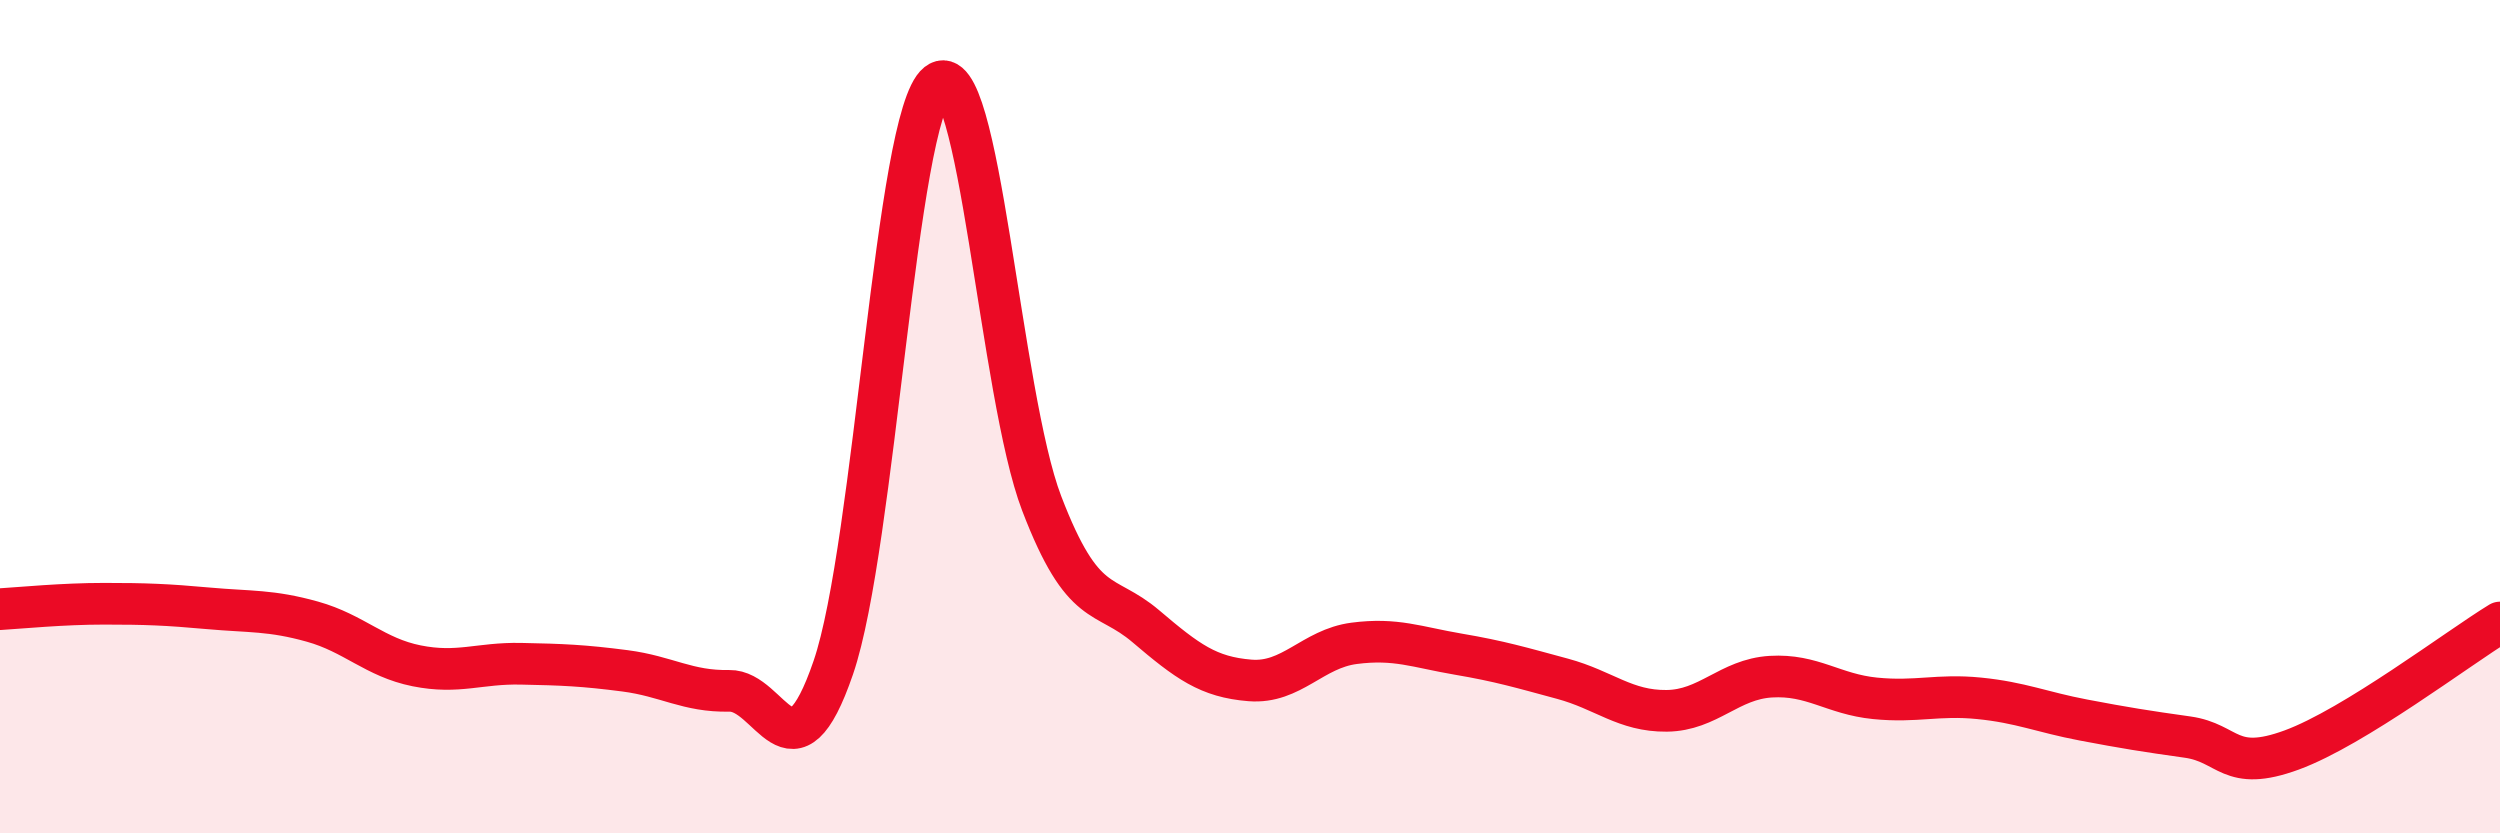
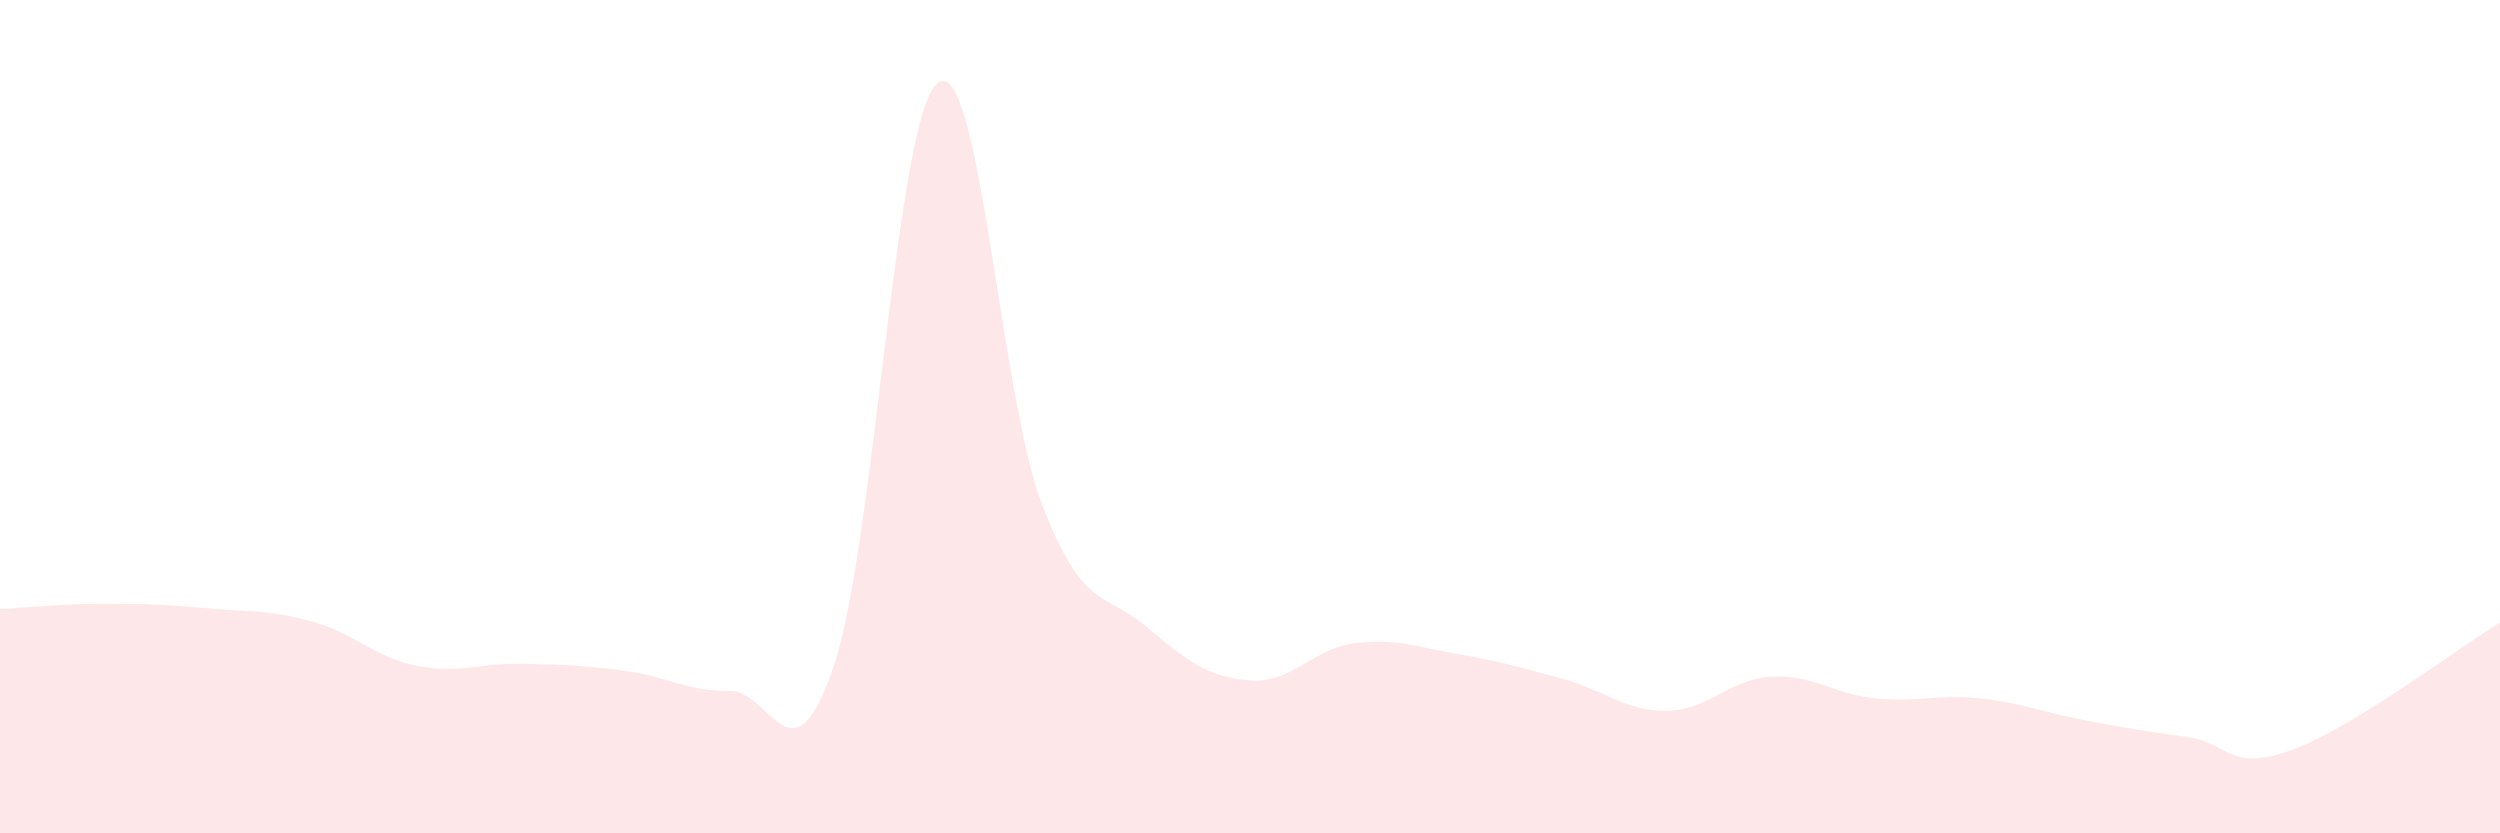
<svg xmlns="http://www.w3.org/2000/svg" width="60" height="20" viewBox="0 0 60 20">
  <path d="M 0,14.62 C 0.5,14.59 1.5,14.49 2.5,14.49 C 3.5,14.49 4,14.51 5,14.6 C 6,14.69 6.5,14.64 7.5,14.92 C 8.5,15.2 9,15.78 10,15.98 C 11,16.18 11.5,15.91 12.5,15.93 C 13.5,15.95 14,15.97 15,16.1 C 16,16.23 16.5,16.6 17.5,16.58 C 18.5,16.56 19,18.94 20,16.02 C 21,13.1 21.5,2.79 22.5,2 C 23.5,1.21 24,9.47 25,12.08 C 26,14.69 26.5,14.18 27.5,15.03 C 28.5,15.88 29,16.25 30,16.33 C 31,16.41 31.5,15.57 32.5,15.44 C 33.5,15.31 34,15.53 35,15.7 C 36,15.87 36.5,16.02 37.5,16.29 C 38.5,16.56 39,17.07 40,17.06 C 41,17.05 41.5,16.3 42.5,16.24 C 43.5,16.18 44,16.66 45,16.76 C 46,16.86 46.5,16.66 47.5,16.76 C 48.5,16.86 49,17.09 50,17.28 C 51,17.47 51.5,17.55 52.5,17.69 C 53.5,17.83 53.5,18.55 55,18 C 56.5,17.45 59,15.55 60,14.94L60 20L0 20Z" fill="#EB0A25" opacity="0.1" stroke-linecap="round" stroke-linejoin="round" />
-   <path d="M 0,14.62 C 0.5,14.59 1.5,14.49 2.5,14.49 C 3.5,14.49 4,14.51 5,14.6 C 6,14.69 6.5,14.64 7.5,14.92 C 8.5,15.2 9,15.78 10,15.98 C 11,16.18 11.5,15.91 12.5,15.93 C 13.5,15.95 14,15.97 15,16.1 C 16,16.23 16.5,16.6 17.5,16.58 C 18.5,16.56 19,18.94 20,16.02 C 21,13.1 21.5,2.79 22.5,2 C 23.5,1.21 24,9.47 25,12.08 C 26,14.69 26.5,14.18 27.5,15.03 C 28.5,15.88 29,16.25 30,16.33 C 31,16.41 31.5,15.57 32.5,15.44 C 33.5,15.31 34,15.53 35,15.7 C 36,15.87 36.5,16.02 37.5,16.29 C 38.5,16.56 39,17.07 40,17.06 C 41,17.05 41.5,16.3 42.5,16.24 C 43.5,16.18 44,16.66 45,16.76 C 46,16.86 46.5,16.66 47.5,16.76 C 48.5,16.86 49,17.09 50,17.28 C 51,17.47 51.5,17.55 52.5,17.69 C 53.5,17.83 53.5,18.55 55,18 C 56.5,17.45 59,15.55 60,14.94" stroke="#EB0A25" stroke-width="1" fill="none" stroke-linecap="round" stroke-linejoin="round" />
</svg>